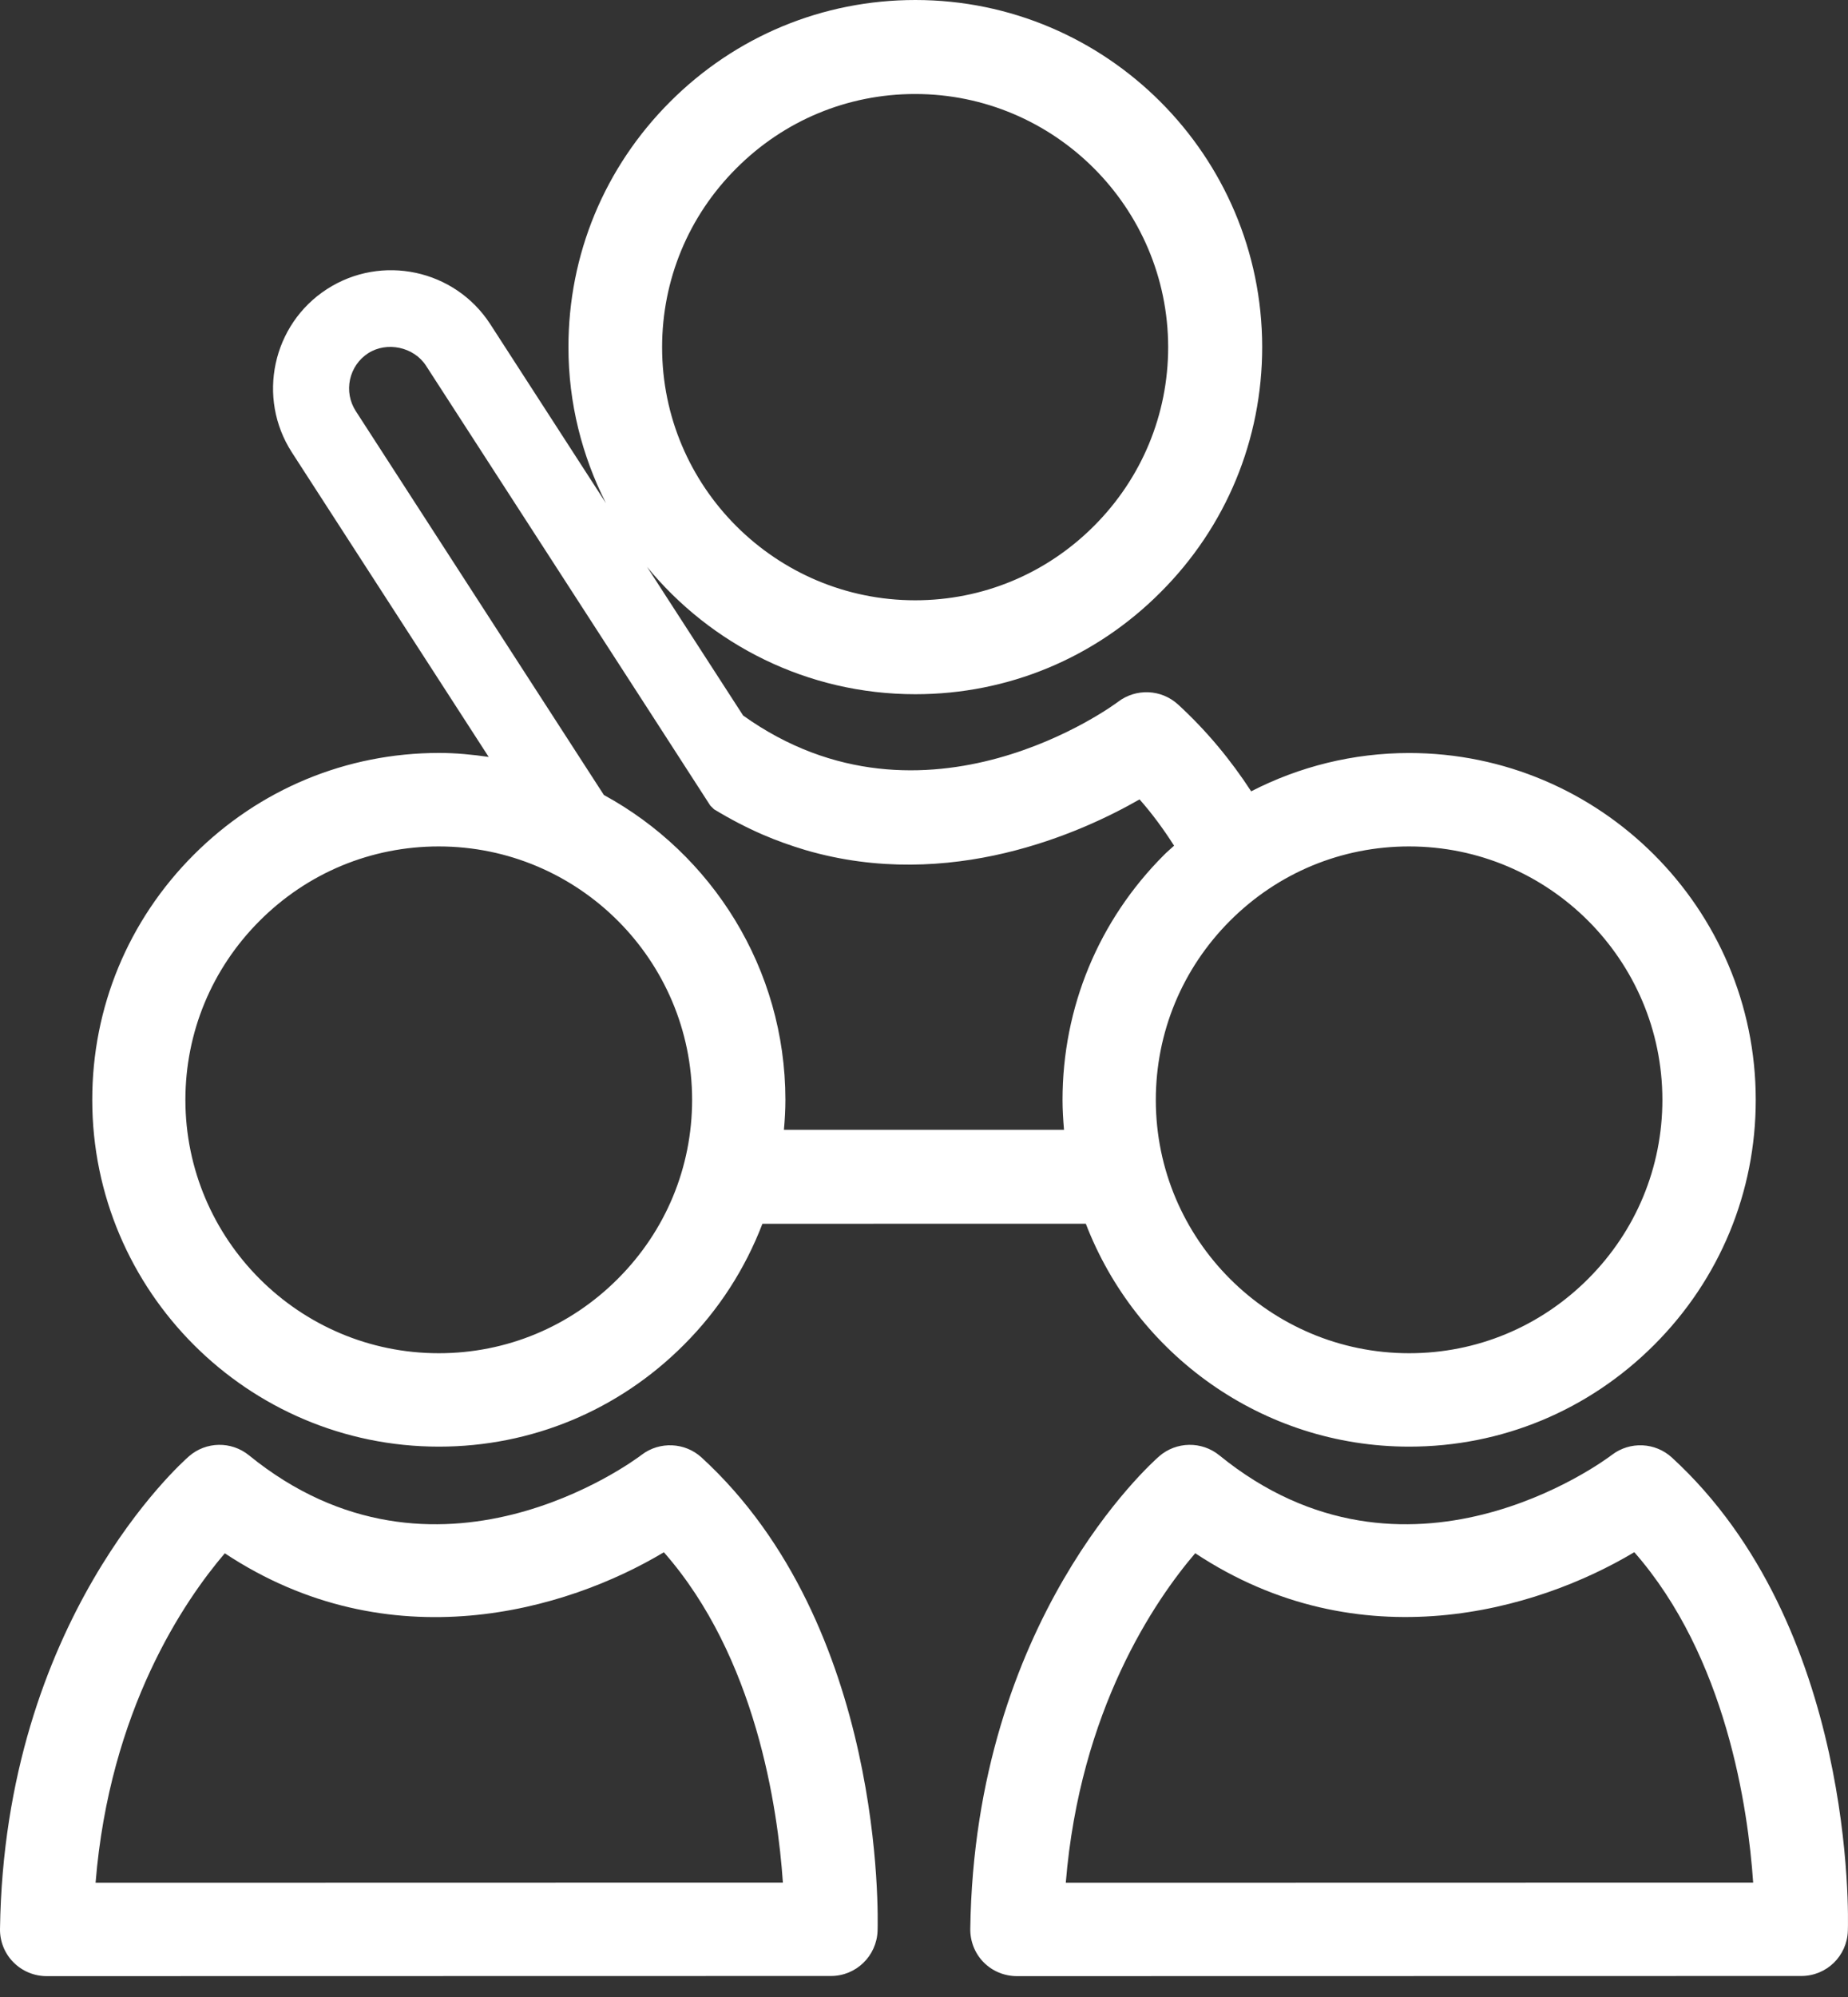
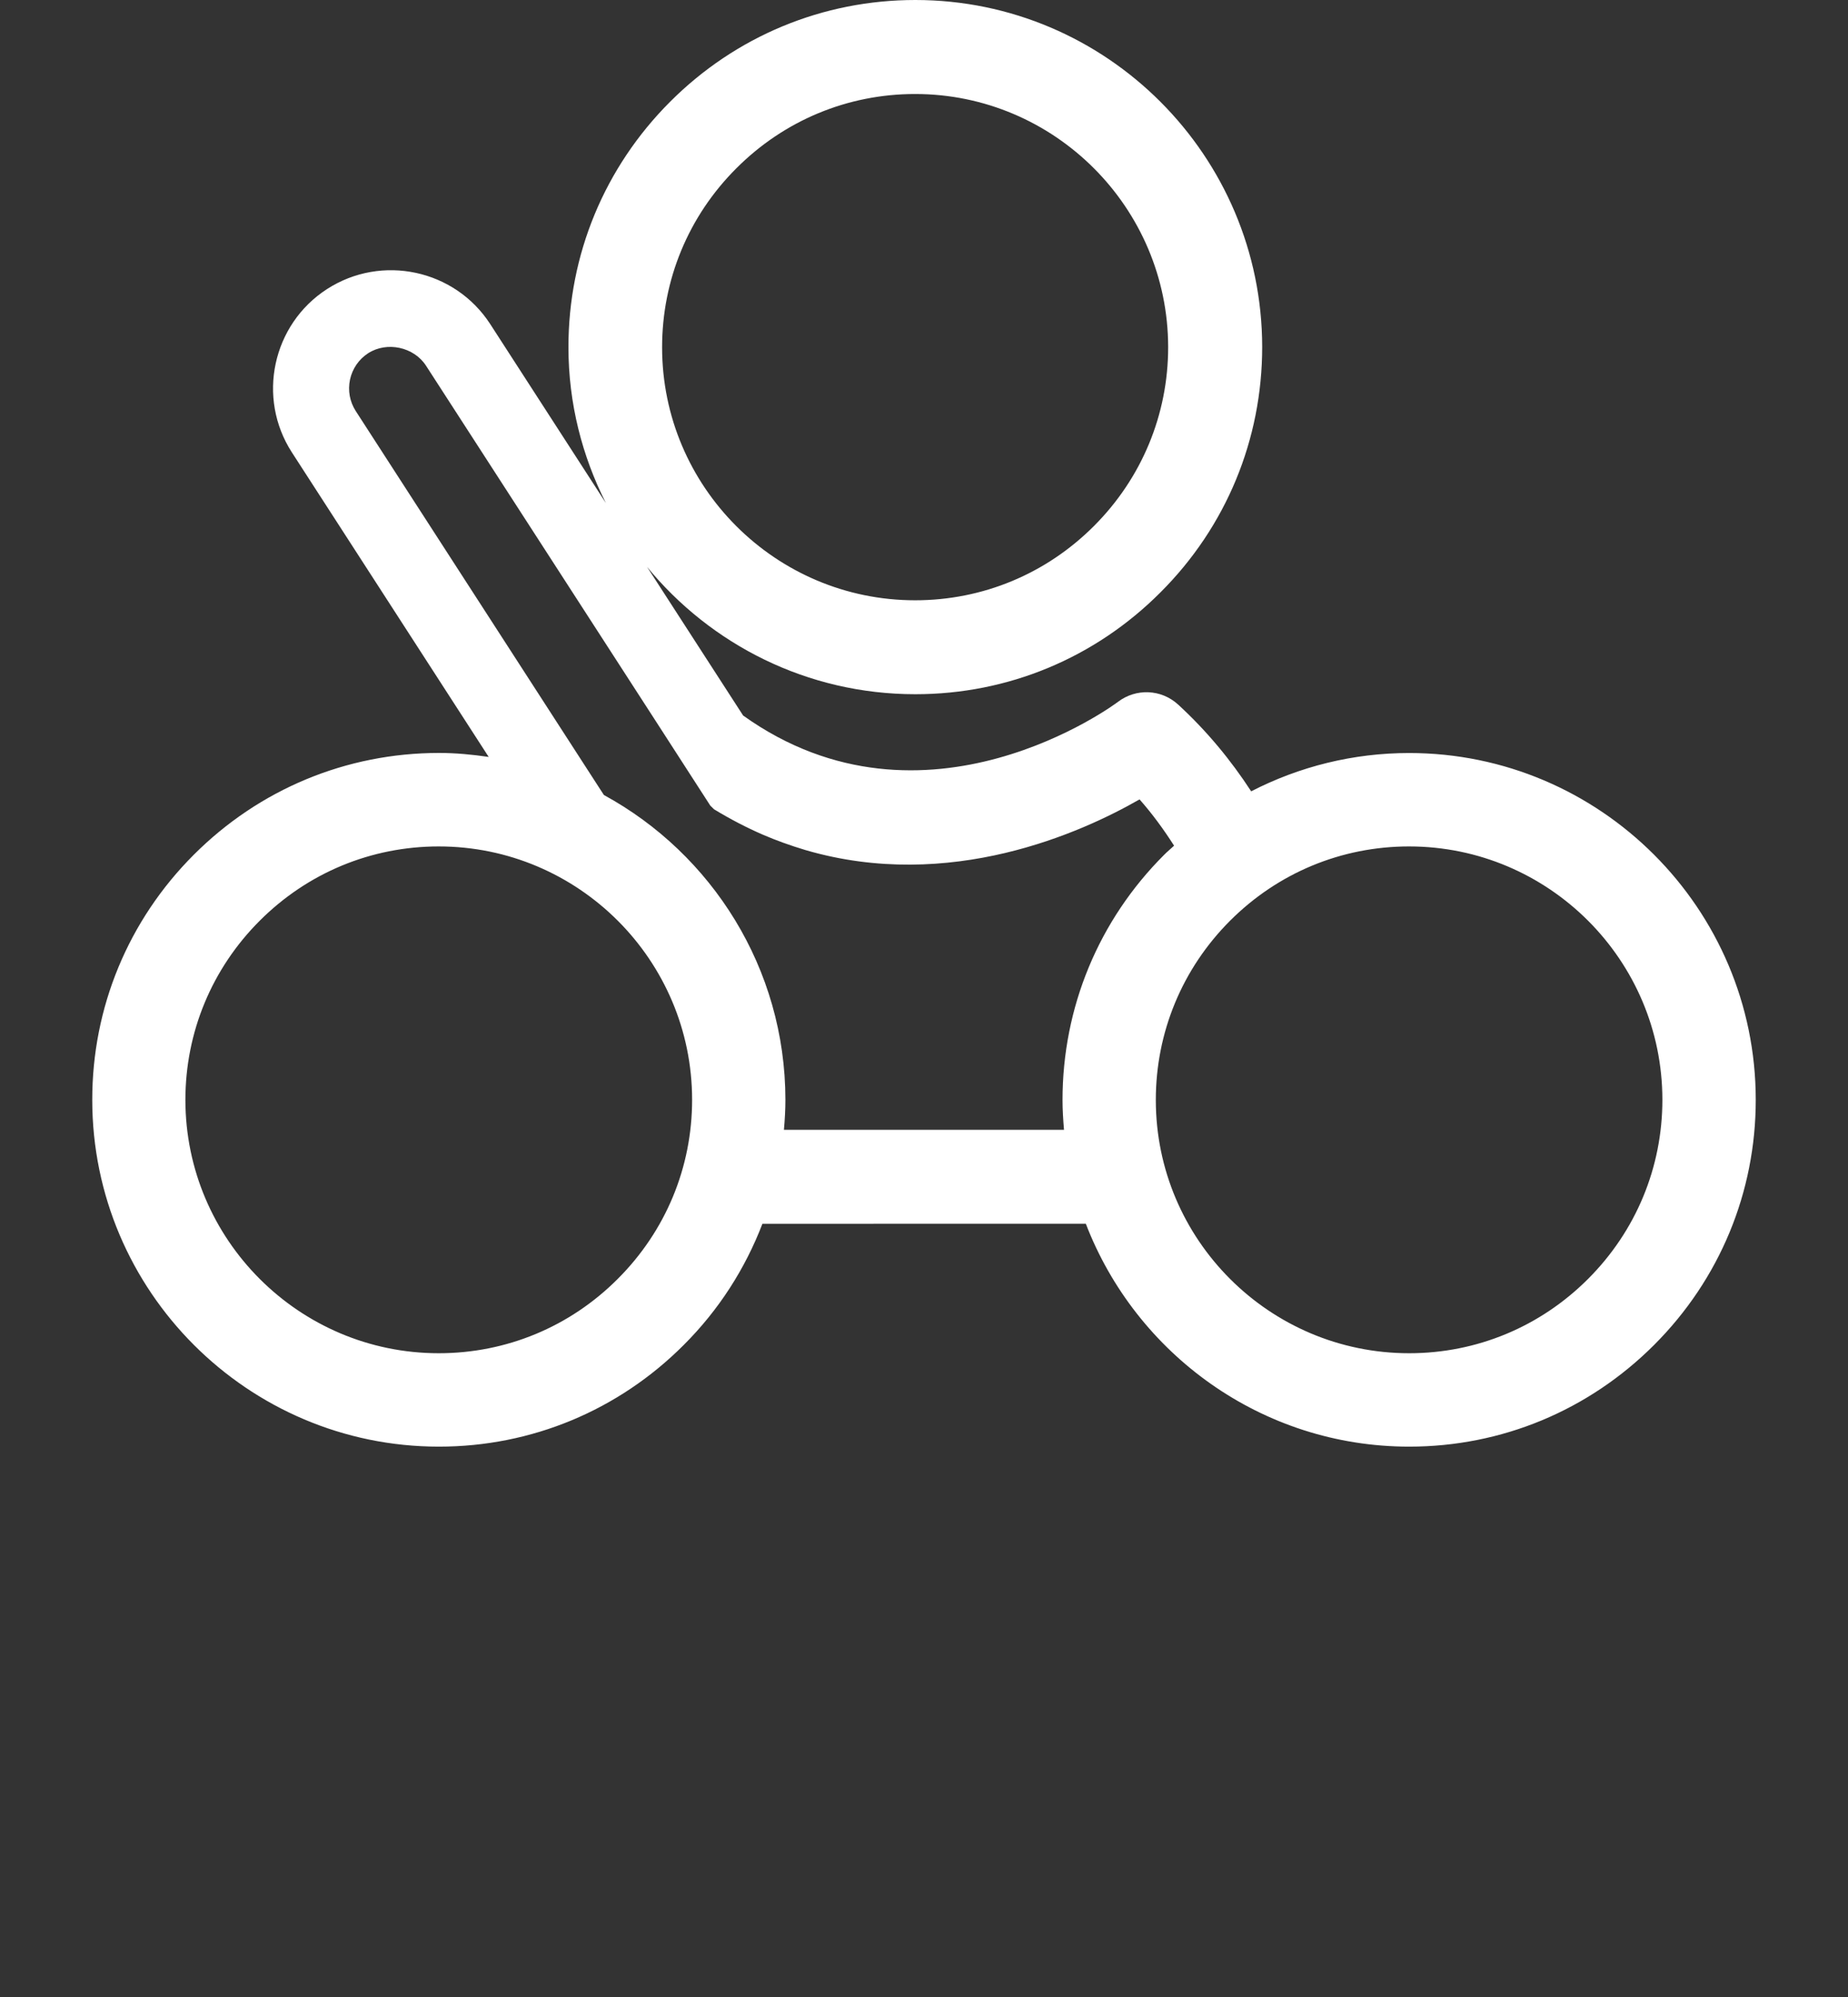
<svg xmlns="http://www.w3.org/2000/svg" width="25" height="27" viewBox="0 0 25 27" fill="none">
  <rect x="0" y="0" width="25" height="27" fill="#333333" stroke="none" />
  <path d="M2.621 11.557C1.735 12.443 1.247 13.621 1.248 14.872C1.249 17.456 3.353 19.559 5.937 19.559H5.938C7.189 19.559 8.366 19.07 9.251 18.183C9.725 17.71 10.081 17.153 10.314 16.546L14.689 16.545C15.366 18.304 17.069 19.559 19.064 19.559C20.315 19.559 21.491 19.07 22.378 18.183C23.264 17.297 23.753 16.119 23.752 14.868C23.751 12.284 21.647 10.181 19.063 10.181C18.307 10.181 17.579 10.363 16.926 10.699C16.654 10.281 16.327 9.883 15.938 9.526C15.71 9.317 15.368 9.303 15.123 9.49C15.097 9.511 12.515 11.433 10.053 9.674L8.753 7.664C9.614 8.714 10.921 9.386 12.382 9.386H12.383C13.636 9.386 14.813 8.897 15.699 8.009C16.588 7.122 17.075 5.943 17.075 4.691C17.073 2.105 14.969 0 12.383 0C11.13 0 9.952 0.489 9.065 1.376C8.177 2.264 7.689 3.443 7.69 4.695C7.69 5.452 7.875 6.167 8.197 6.802L6.632 4.382C6.153 3.643 5.163 3.431 4.423 3.909C3.684 4.387 3.471 5.378 3.949 6.117L6.611 10.234C6.391 10.202 6.168 10.18 5.938 10.18C4.685 10.181 3.508 10.67 2.621 11.557ZM9.961 2.276C10.608 1.628 11.467 1.271 12.38 1.271C14.265 1.271 15.801 2.806 15.803 4.693C15.803 5.605 15.446 6.465 14.799 7.112C14.152 7.759 13.294 8.116 12.38 8.116C10.493 8.116 8.957 6.582 8.957 4.696C8.957 3.783 9.313 2.923 9.961 2.276ZM16.64 12.449C17.288 11.801 18.148 11.444 19.062 11.444C20.951 11.444 22.488 12.98 22.489 14.869C22.489 15.783 22.132 16.643 21.484 17.291C20.836 17.939 19.977 18.296 19.064 18.296H19.063C17.174 18.296 15.636 16.76 15.636 14.872C15.636 13.958 15.993 13.097 16.64 12.449ZM4.813 5.558C4.731 5.431 4.704 5.28 4.735 5.132C4.767 4.985 4.854 4.858 4.98 4.776C5.236 4.612 5.6 4.692 5.763 4.944L8.823 9.675L9.609 10.892L9.66 10.942C9.877 11.074 10.1 11.19 10.322 11.286C10.505 11.365 10.699 11.434 10.896 11.493C12.851 12.065 14.637 11.255 15.416 10.808C15.59 11.005 15.744 11.216 15.883 11.434C15.839 11.476 15.791 11.514 15.748 11.558C14.861 12.444 14.374 13.622 14.374 14.873C14.374 15.009 14.383 15.142 14.394 15.275H10.605C10.617 15.141 10.625 15.007 10.625 14.869C10.624 13.094 9.63 11.544 8.17 10.749L8.103 10.646L4.813 5.558ZM9.363 14.869C9.363 15.783 9.006 16.643 8.357 17.291C7.71 17.939 6.85 18.296 5.936 18.296H5.935C4.047 18.296 2.51 16.76 2.508 14.872C2.508 13.958 2.865 13.097 3.513 12.449C4.161 11.801 5.021 11.444 5.935 11.444C7.825 11.444 9.362 12.98 9.363 14.869Z" fill="white" />
-   <path d="M0.181 26.53C0.299 26.65 0.462 26.718 0.63 26.718L11.241 26.716C11.581 26.716 11.86 26.446 11.872 26.105C11.877 25.938 11.978 21.984 9.49 19.705C9.266 19.5 8.923 19.485 8.681 19.669C8.569 19.755 5.898 21.735 3.368 19.676C3.13 19.483 2.788 19.488 2.557 19.689C2.455 19.778 0.06 21.907 9.34226e-05 26.079C-0.003 26.246 0.062 26.41 0.181 26.53ZM3.041 21.001C5.271 22.476 7.661 21.778 8.981 20.987C10.227 22.403 10.522 24.445 10.591 25.453L1.293 25.455C1.483 23.116 2.497 21.638 3.041 21.001Z" fill="white" />
-   <path d="M21.808 19.669C21.696 19.755 19.024 21.735 16.495 19.676C16.257 19.483 15.914 19.488 15.682 19.689C15.58 19.778 13.185 21.907 13.126 26.079C13.124 26.247 13.188 26.411 13.307 26.531C13.425 26.651 13.588 26.718 13.757 26.718L24.368 26.716C24.709 26.716 24.987 26.447 24.998 26.106C25.004 25.939 25.104 21.985 22.617 19.706C22.392 19.5 22.051 19.485 21.808 19.669ZM23.717 25.453L14.418 25.455C14.61 23.116 15.624 21.638 16.169 21C18.398 22.475 20.788 21.777 22.109 20.986C23.352 22.403 23.648 24.445 23.717 25.453Z" fill="white" />
</svg>